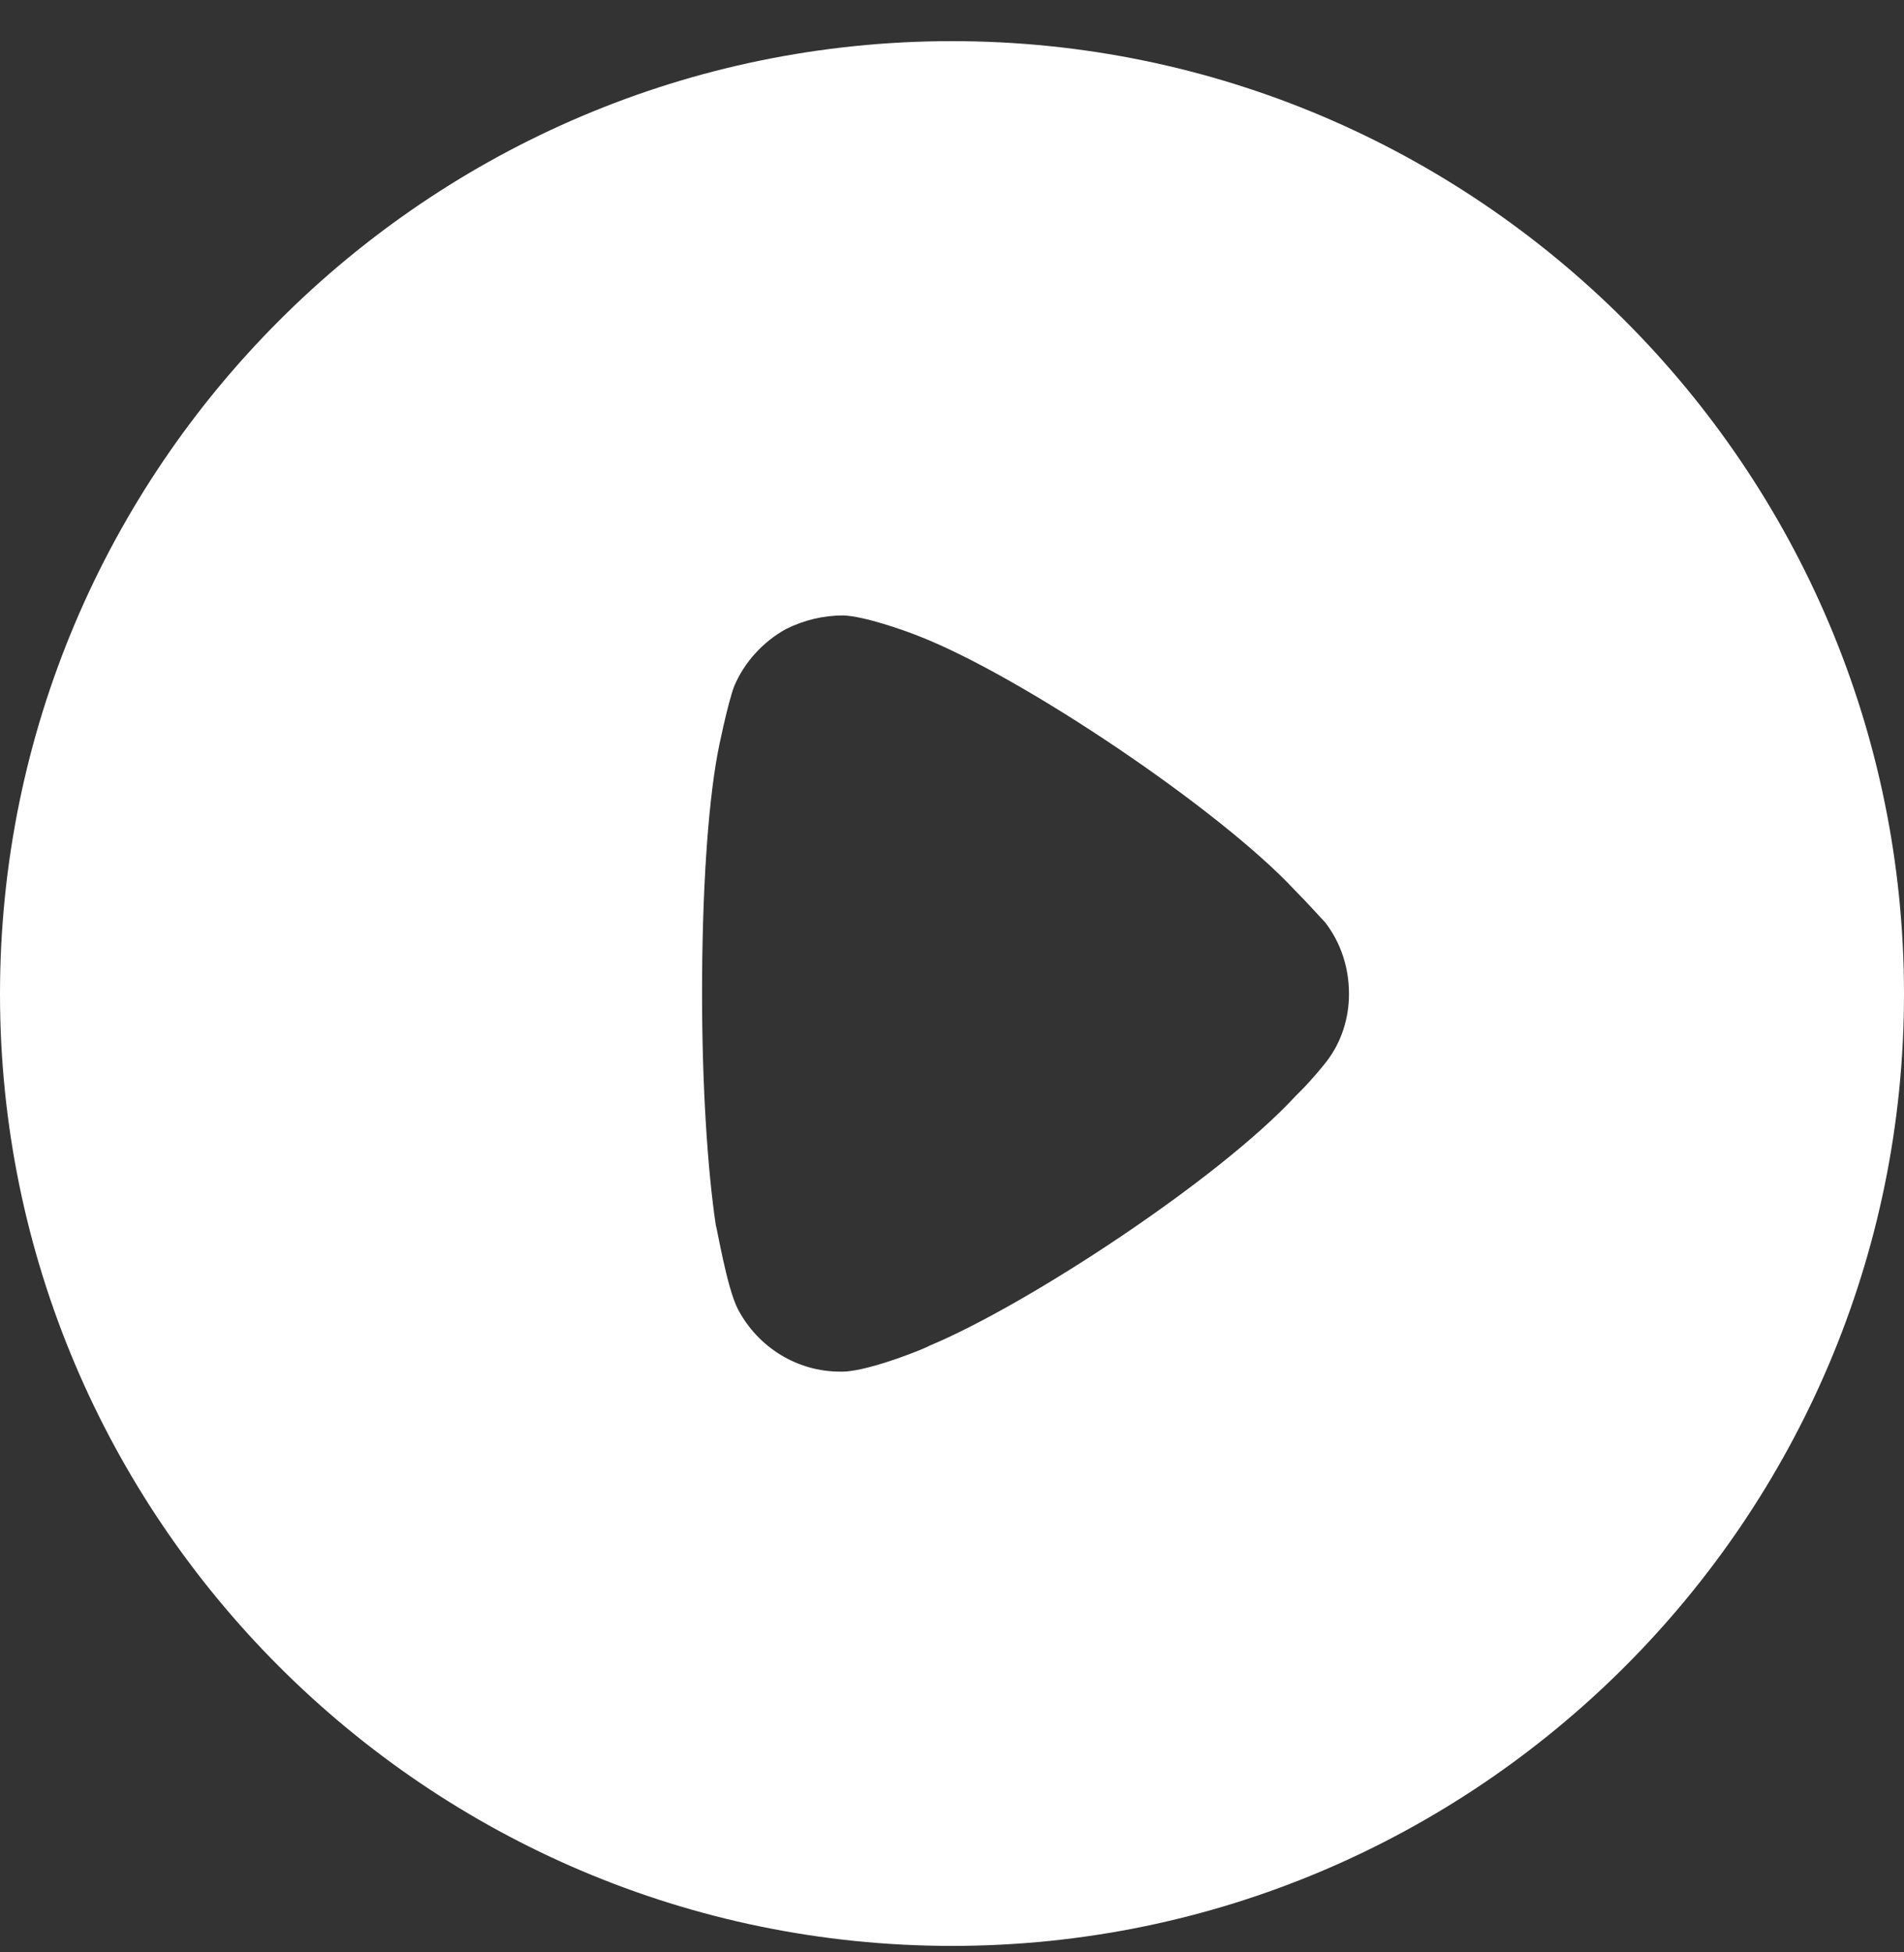
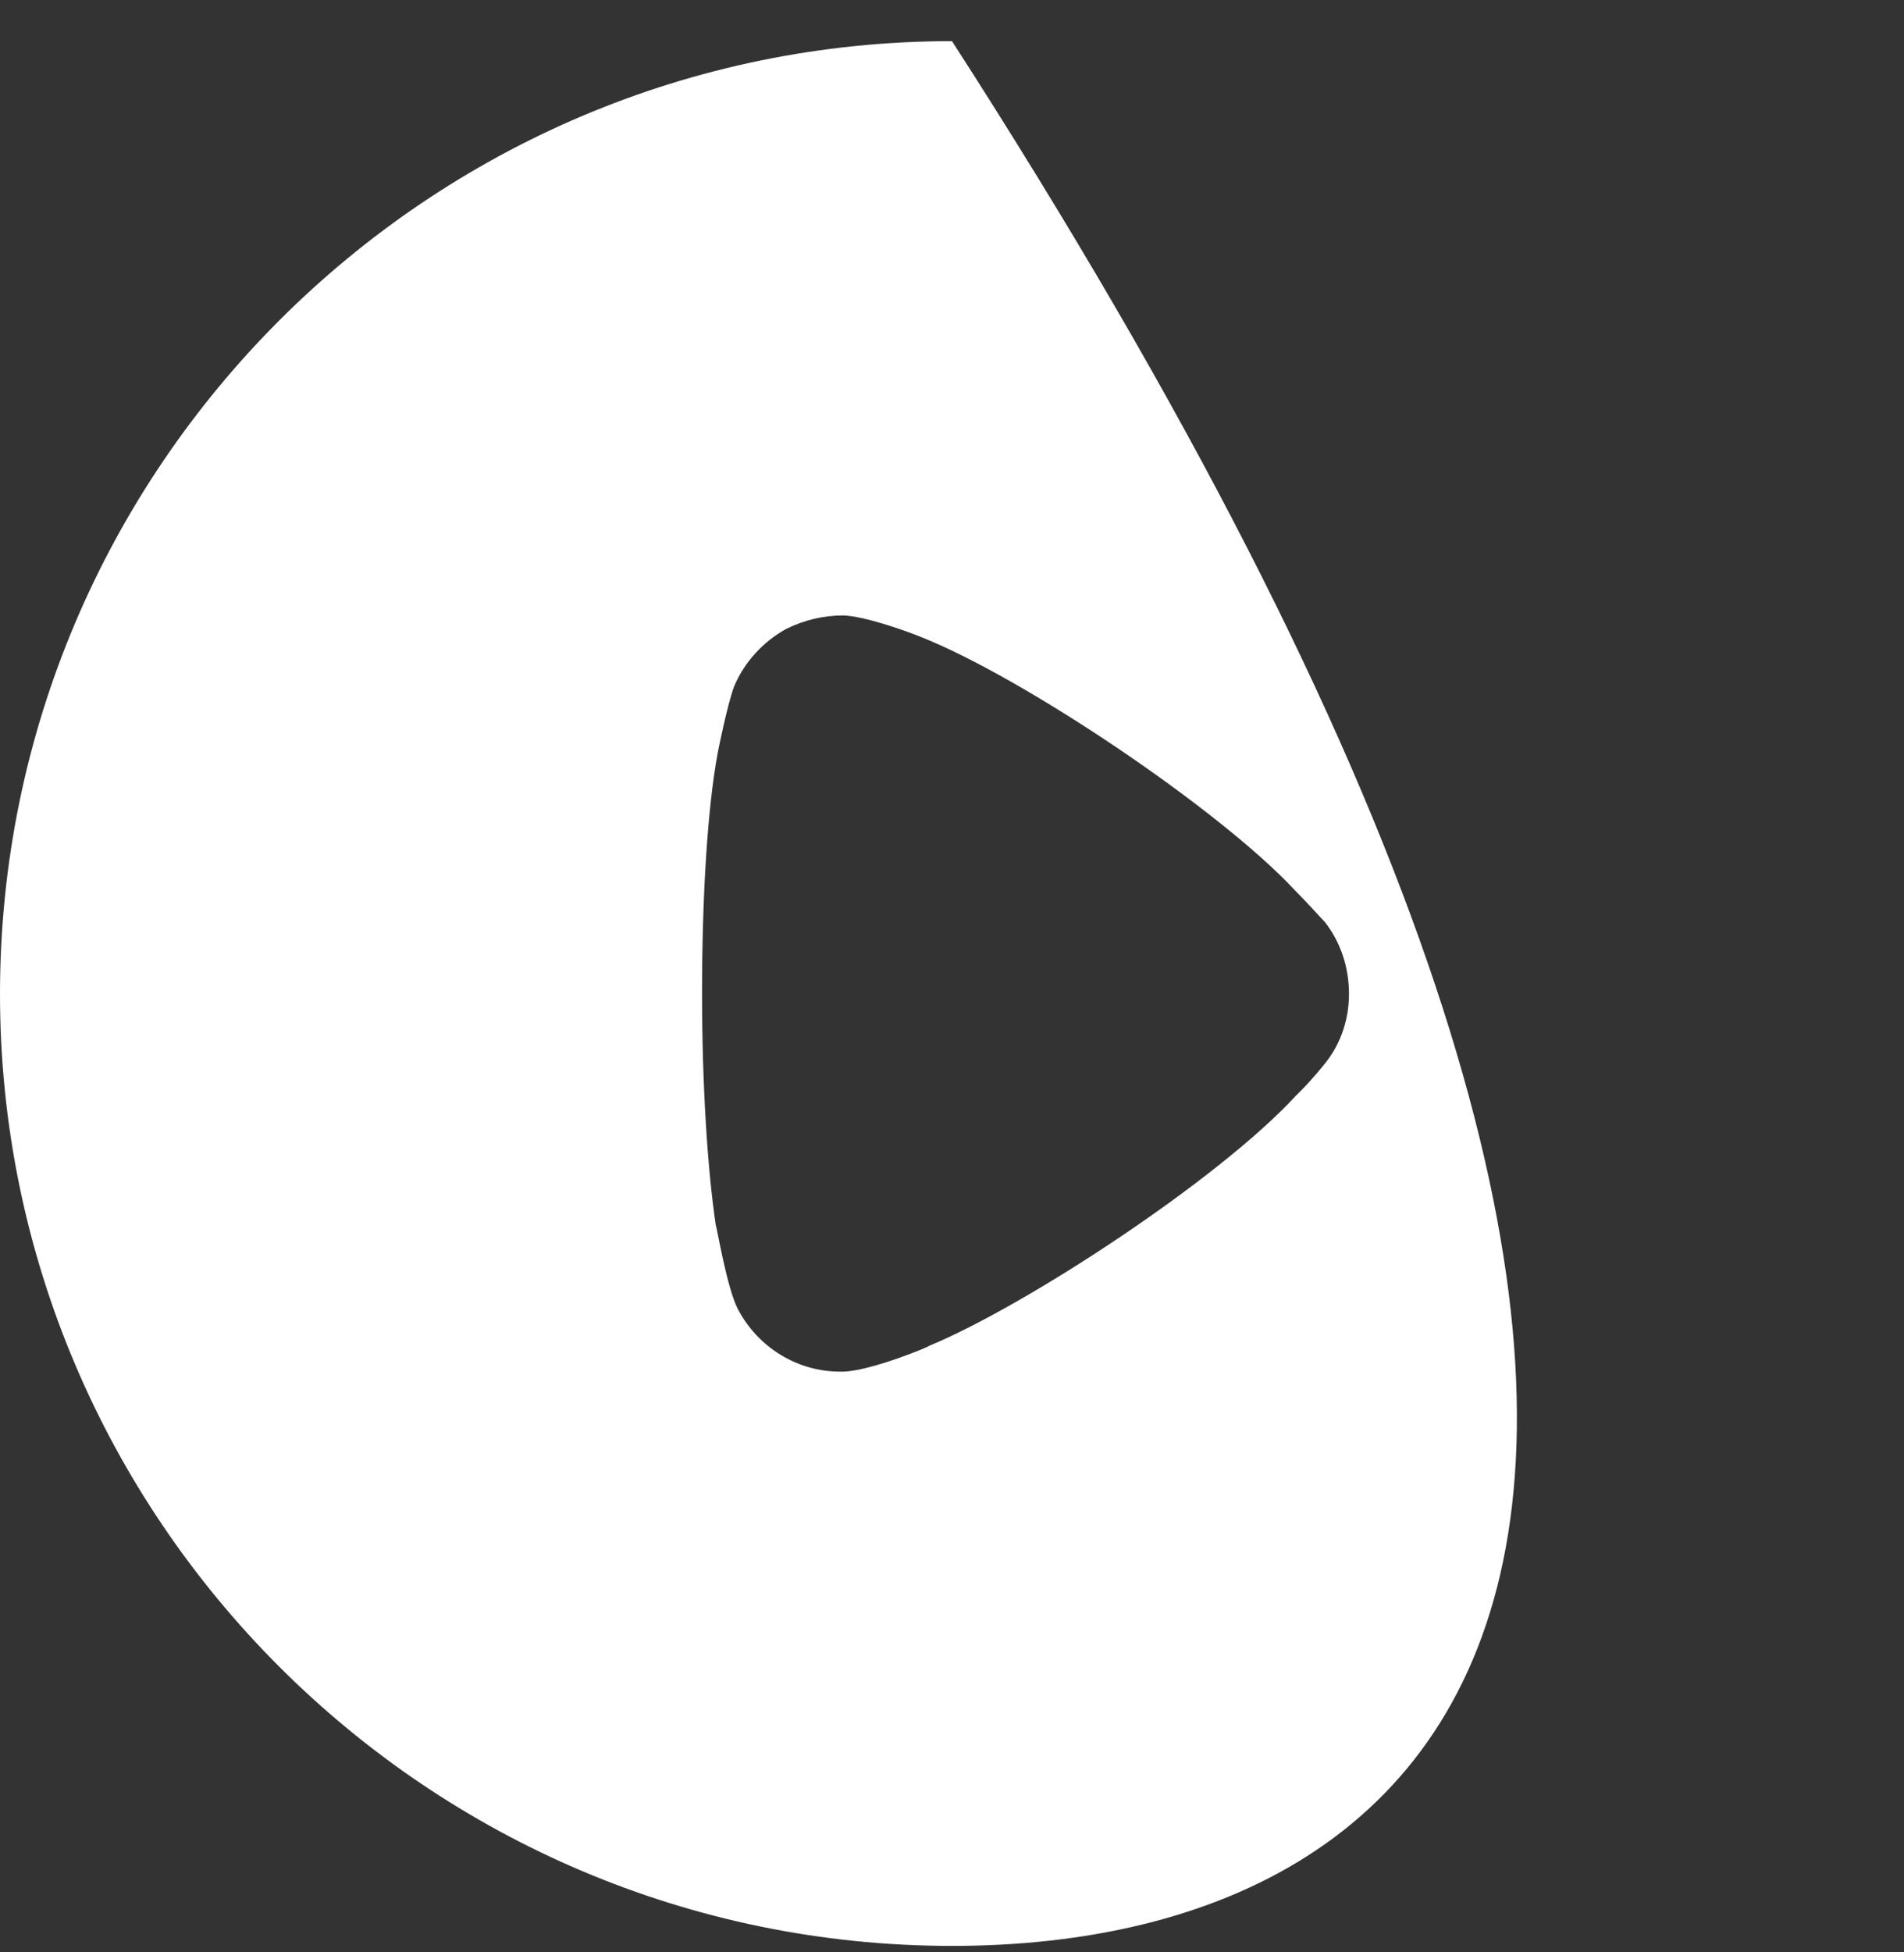
<svg xmlns="http://www.w3.org/2000/svg" width="40" height="41" viewBox="0 0 40 41" fill="none">
  <rect x="0" y="0" width="40" height="41" fill="#333333" stroke="none" />
-   <path d="M20 0.864C31.023 0.864 40 9.836 40 20.875C40 31.891 31.023 40.864 20 40.864C8.977 40.864 0 31.891 0 20.875C0 9.836 8.977 0.864 20 0.864ZM17.722 12.924C17.297 12.924 16.892 13.02 16.506 13.213C16.023 13.483 15.637 13.908 15.425 14.409C15.29 14.757 15.077 15.799 15.077 15.818C14.865 16.956 14.749 18.809 14.749 20.854C14.749 22.805 14.865 24.578 15.039 25.736C15.058 25.755 15.27 27.048 15.502 27.492C15.927 28.302 16.757 28.804 17.645 28.804H17.722C18.301 28.785 19.517 28.283 19.517 28.264C21.564 27.415 25.599 24.771 27.22 23.015L27.336 22.899C27.548 22.687 27.819 22.359 27.876 22.282C28.185 21.877 28.34 21.375 28.34 20.875C28.34 20.314 28.166 19.793 27.838 19.368C27.761 19.291 27.471 18.963 27.201 18.693C25.618 16.995 21.486 14.216 19.324 13.367C18.996 13.234 18.166 12.943 17.722 12.924Z" fill="white" />
+   <path d="M20 0.864C40 31.891 31.023 40.864 20 40.864C8.977 40.864 0 31.891 0 20.875C0 9.836 8.977 0.864 20 0.864ZM17.722 12.924C17.297 12.924 16.892 13.02 16.506 13.213C16.023 13.483 15.637 13.908 15.425 14.409C15.29 14.757 15.077 15.799 15.077 15.818C14.865 16.956 14.749 18.809 14.749 20.854C14.749 22.805 14.865 24.578 15.039 25.736C15.058 25.755 15.27 27.048 15.502 27.492C15.927 28.302 16.757 28.804 17.645 28.804H17.722C18.301 28.785 19.517 28.283 19.517 28.264C21.564 27.415 25.599 24.771 27.22 23.015L27.336 22.899C27.548 22.687 27.819 22.359 27.876 22.282C28.185 21.877 28.34 21.375 28.34 20.875C28.34 20.314 28.166 19.793 27.838 19.368C27.761 19.291 27.471 18.963 27.201 18.693C25.618 16.995 21.486 14.216 19.324 13.367C18.996 13.234 18.166 12.943 17.722 12.924Z" fill="white" />
</svg>